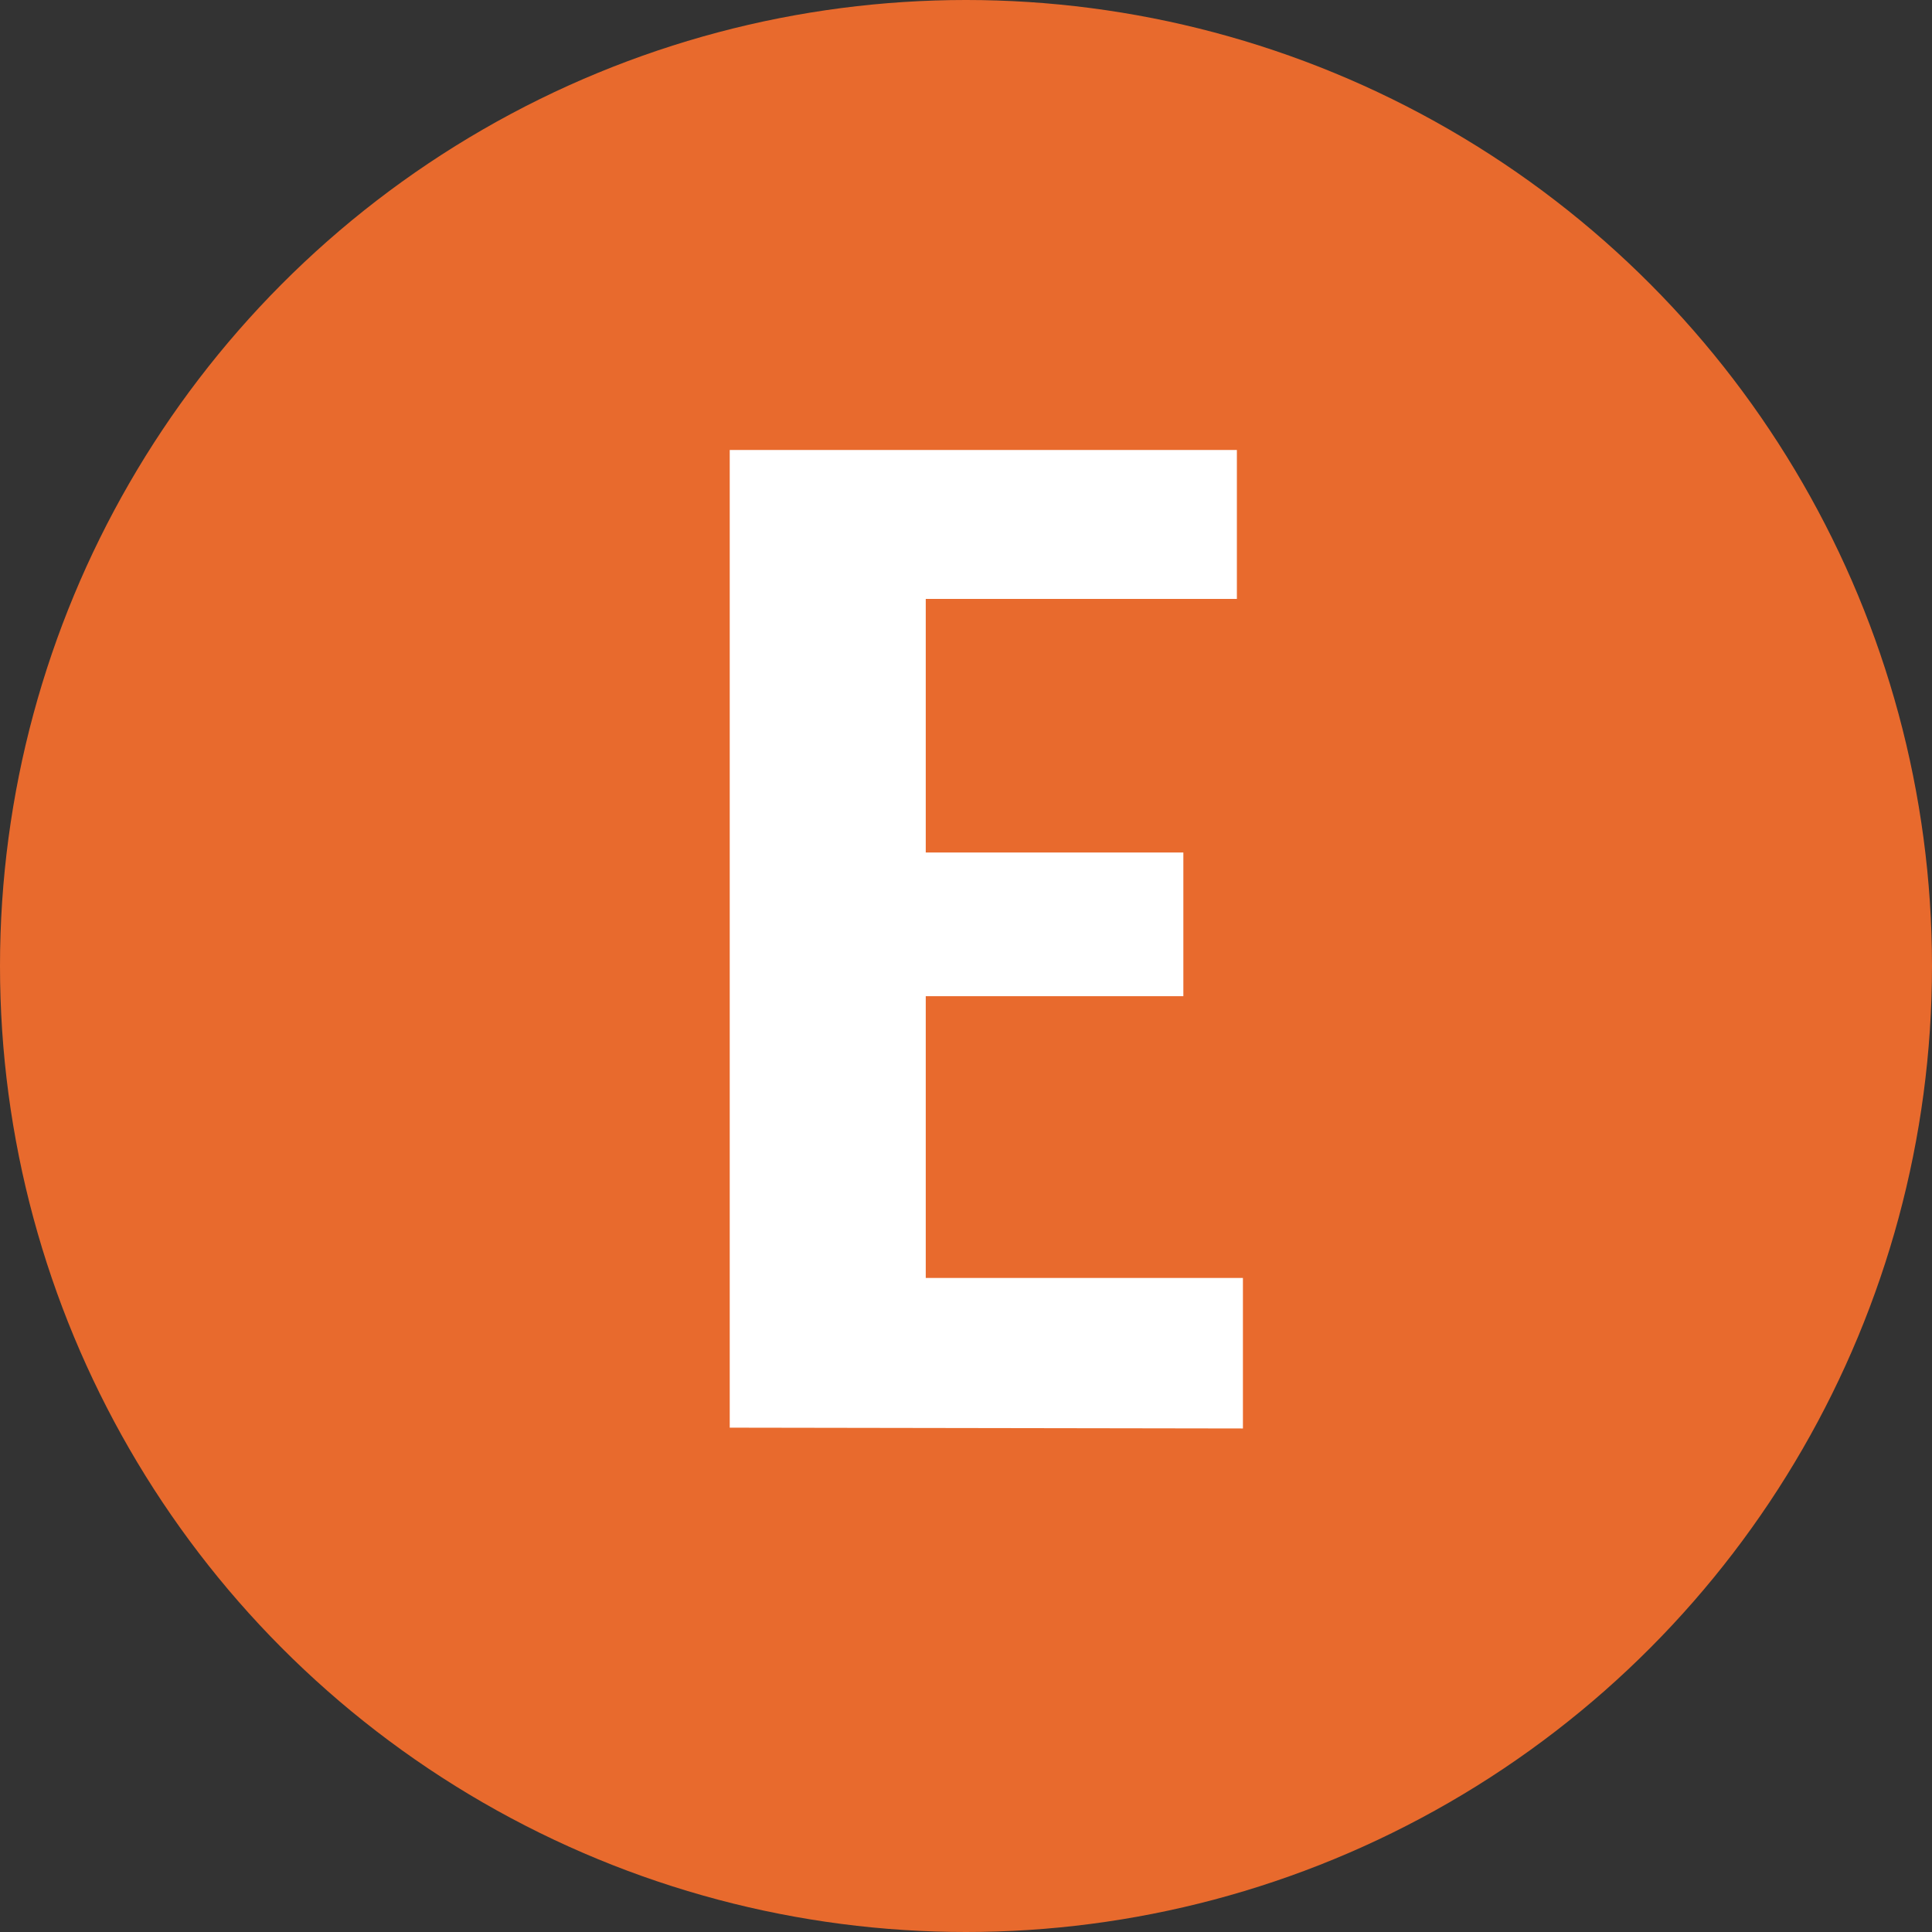
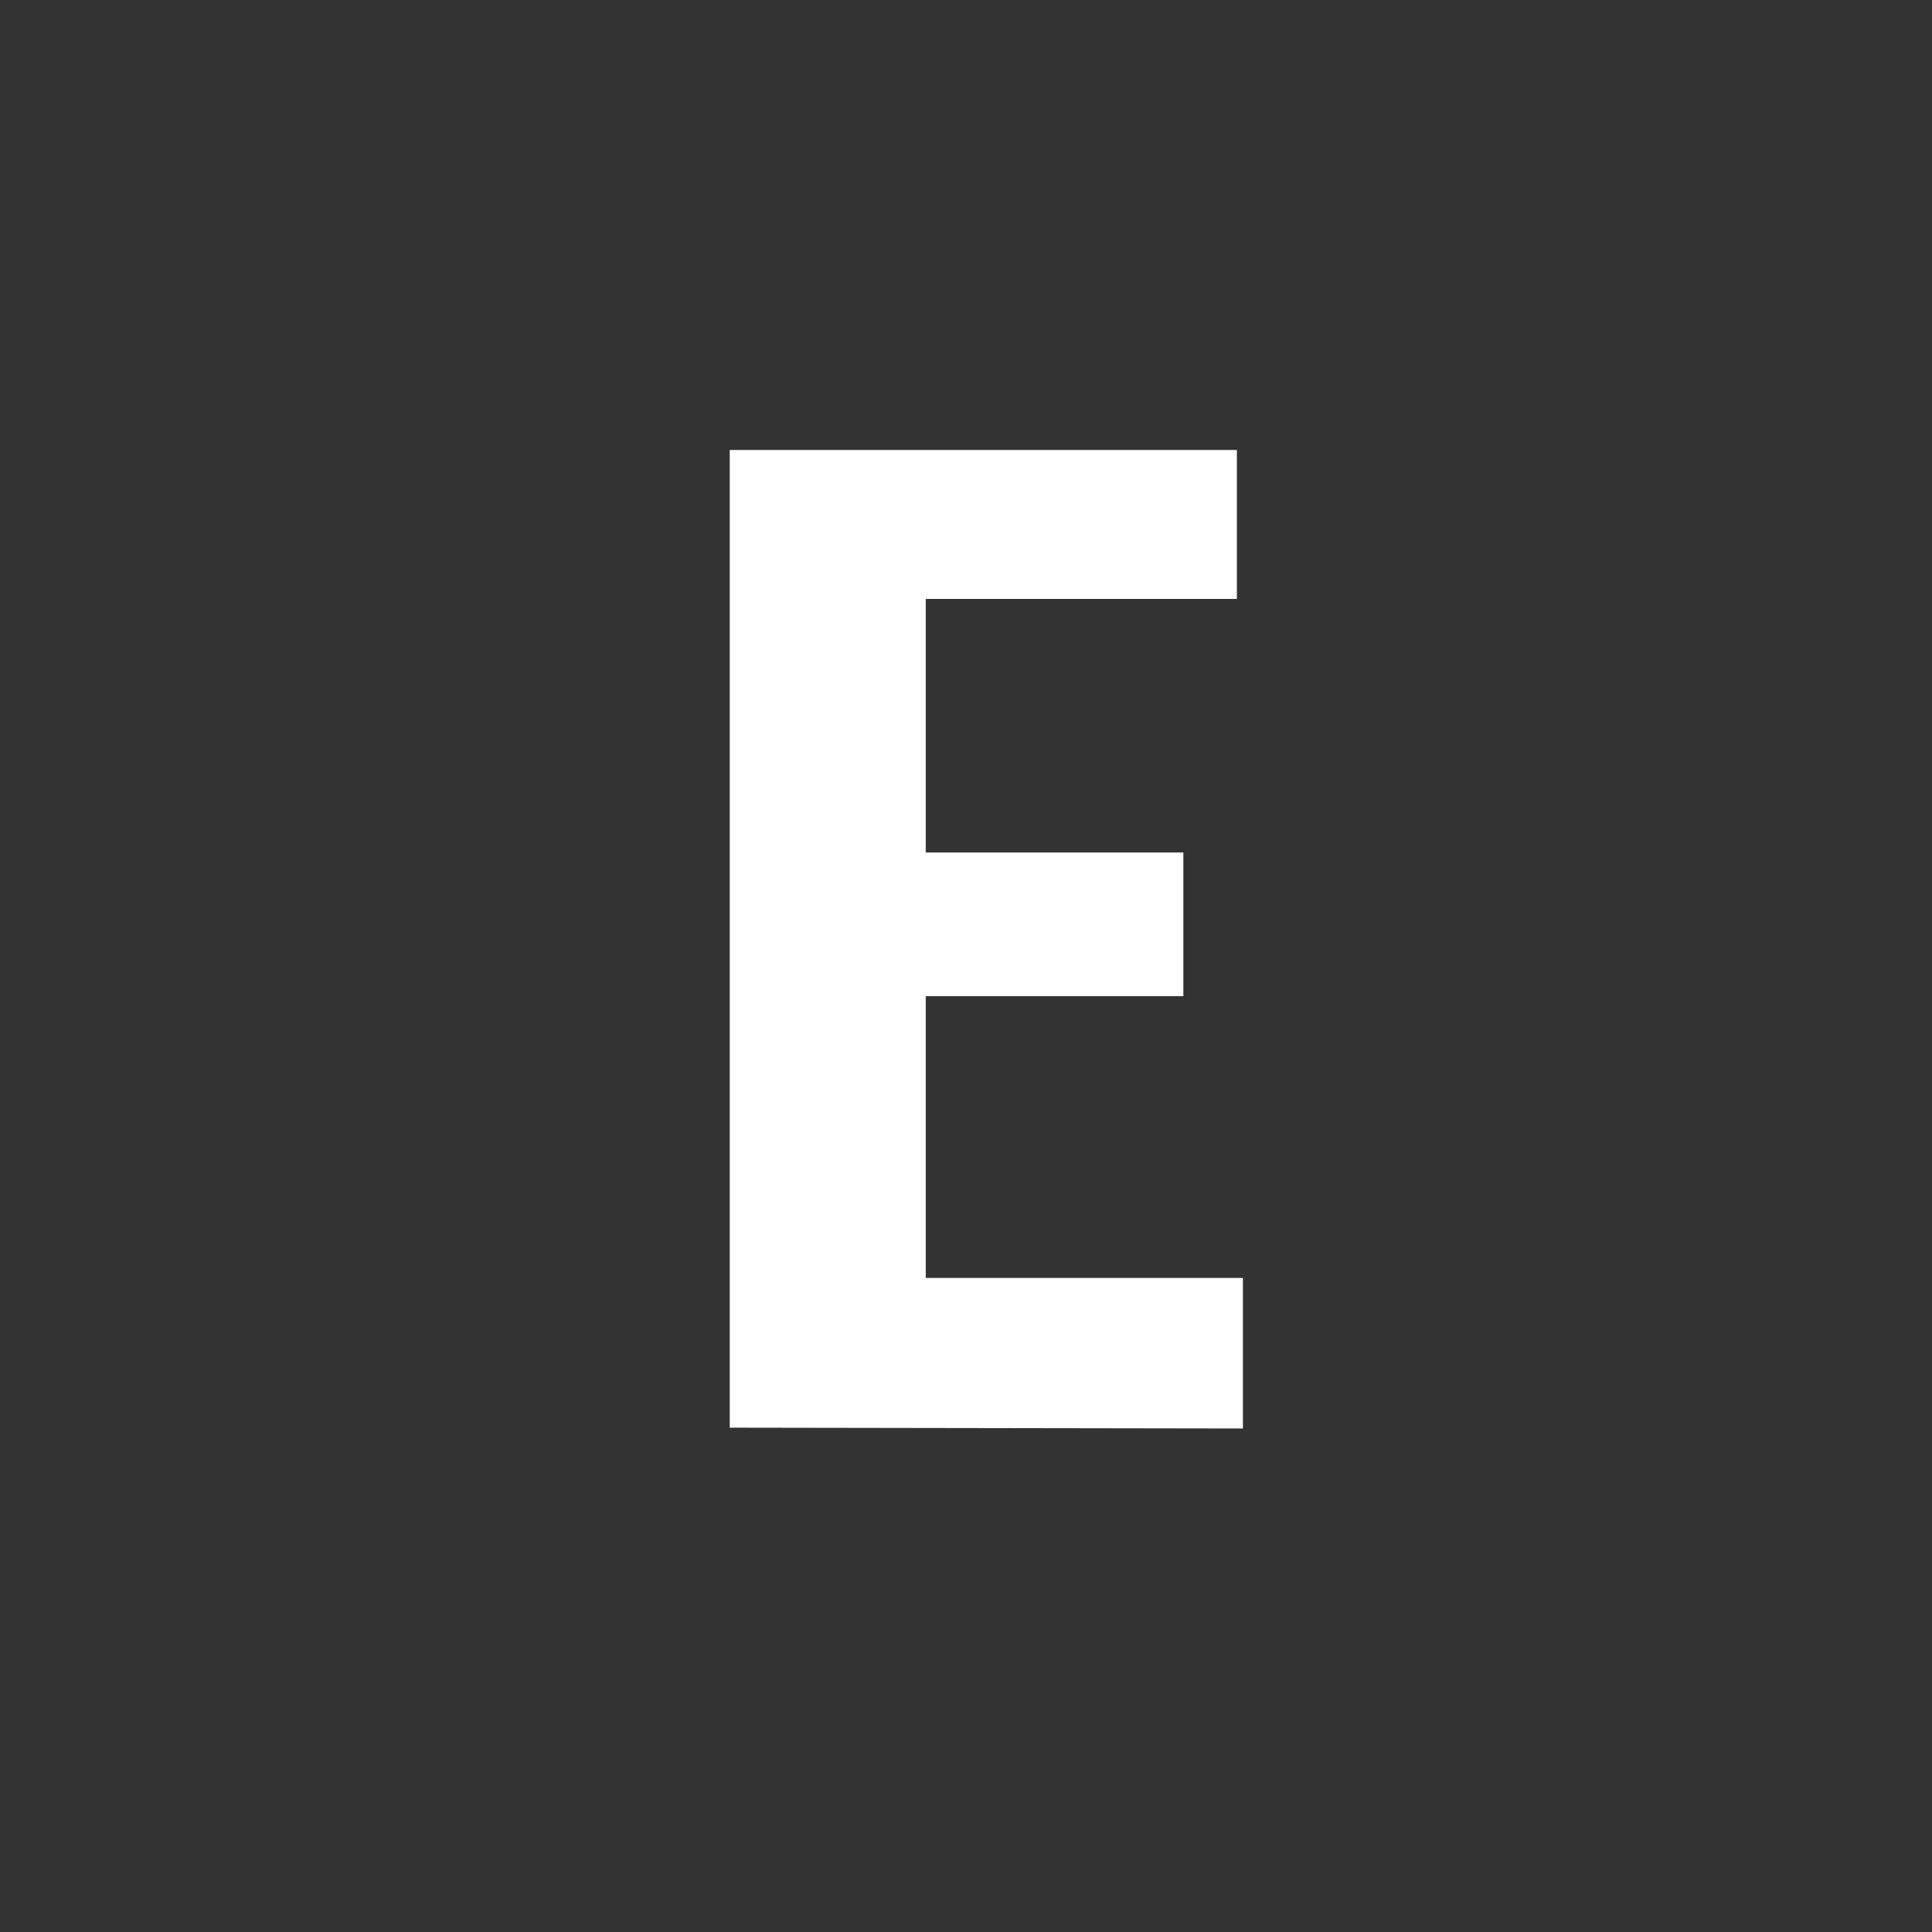
<svg xmlns="http://www.w3.org/2000/svg" width="48" height="48" viewBox="0 0 48 48">
  <rect x="0" y="0" width="48" height="48" fill="#333333" stroke="none" />
  <defs>
    <style>.cls-1{fill:#e86a2d;}.cls-2{fill:#fff;}</style>
  </defs>
  <title>icon-lansink-E</title>
  <g id="Layer_2" data-name="Layer 2">
    <g id="Labels">
-       <circle class="cls-1" cx="24" cy="24" r="24" />
      <path class="cls-2" d="M18.13,35.47V11.18h12.6v3.7H23v6.3H29.4v3.57H23v7h7.88v3.74Z" />
    </g>
  </g>
</svg>